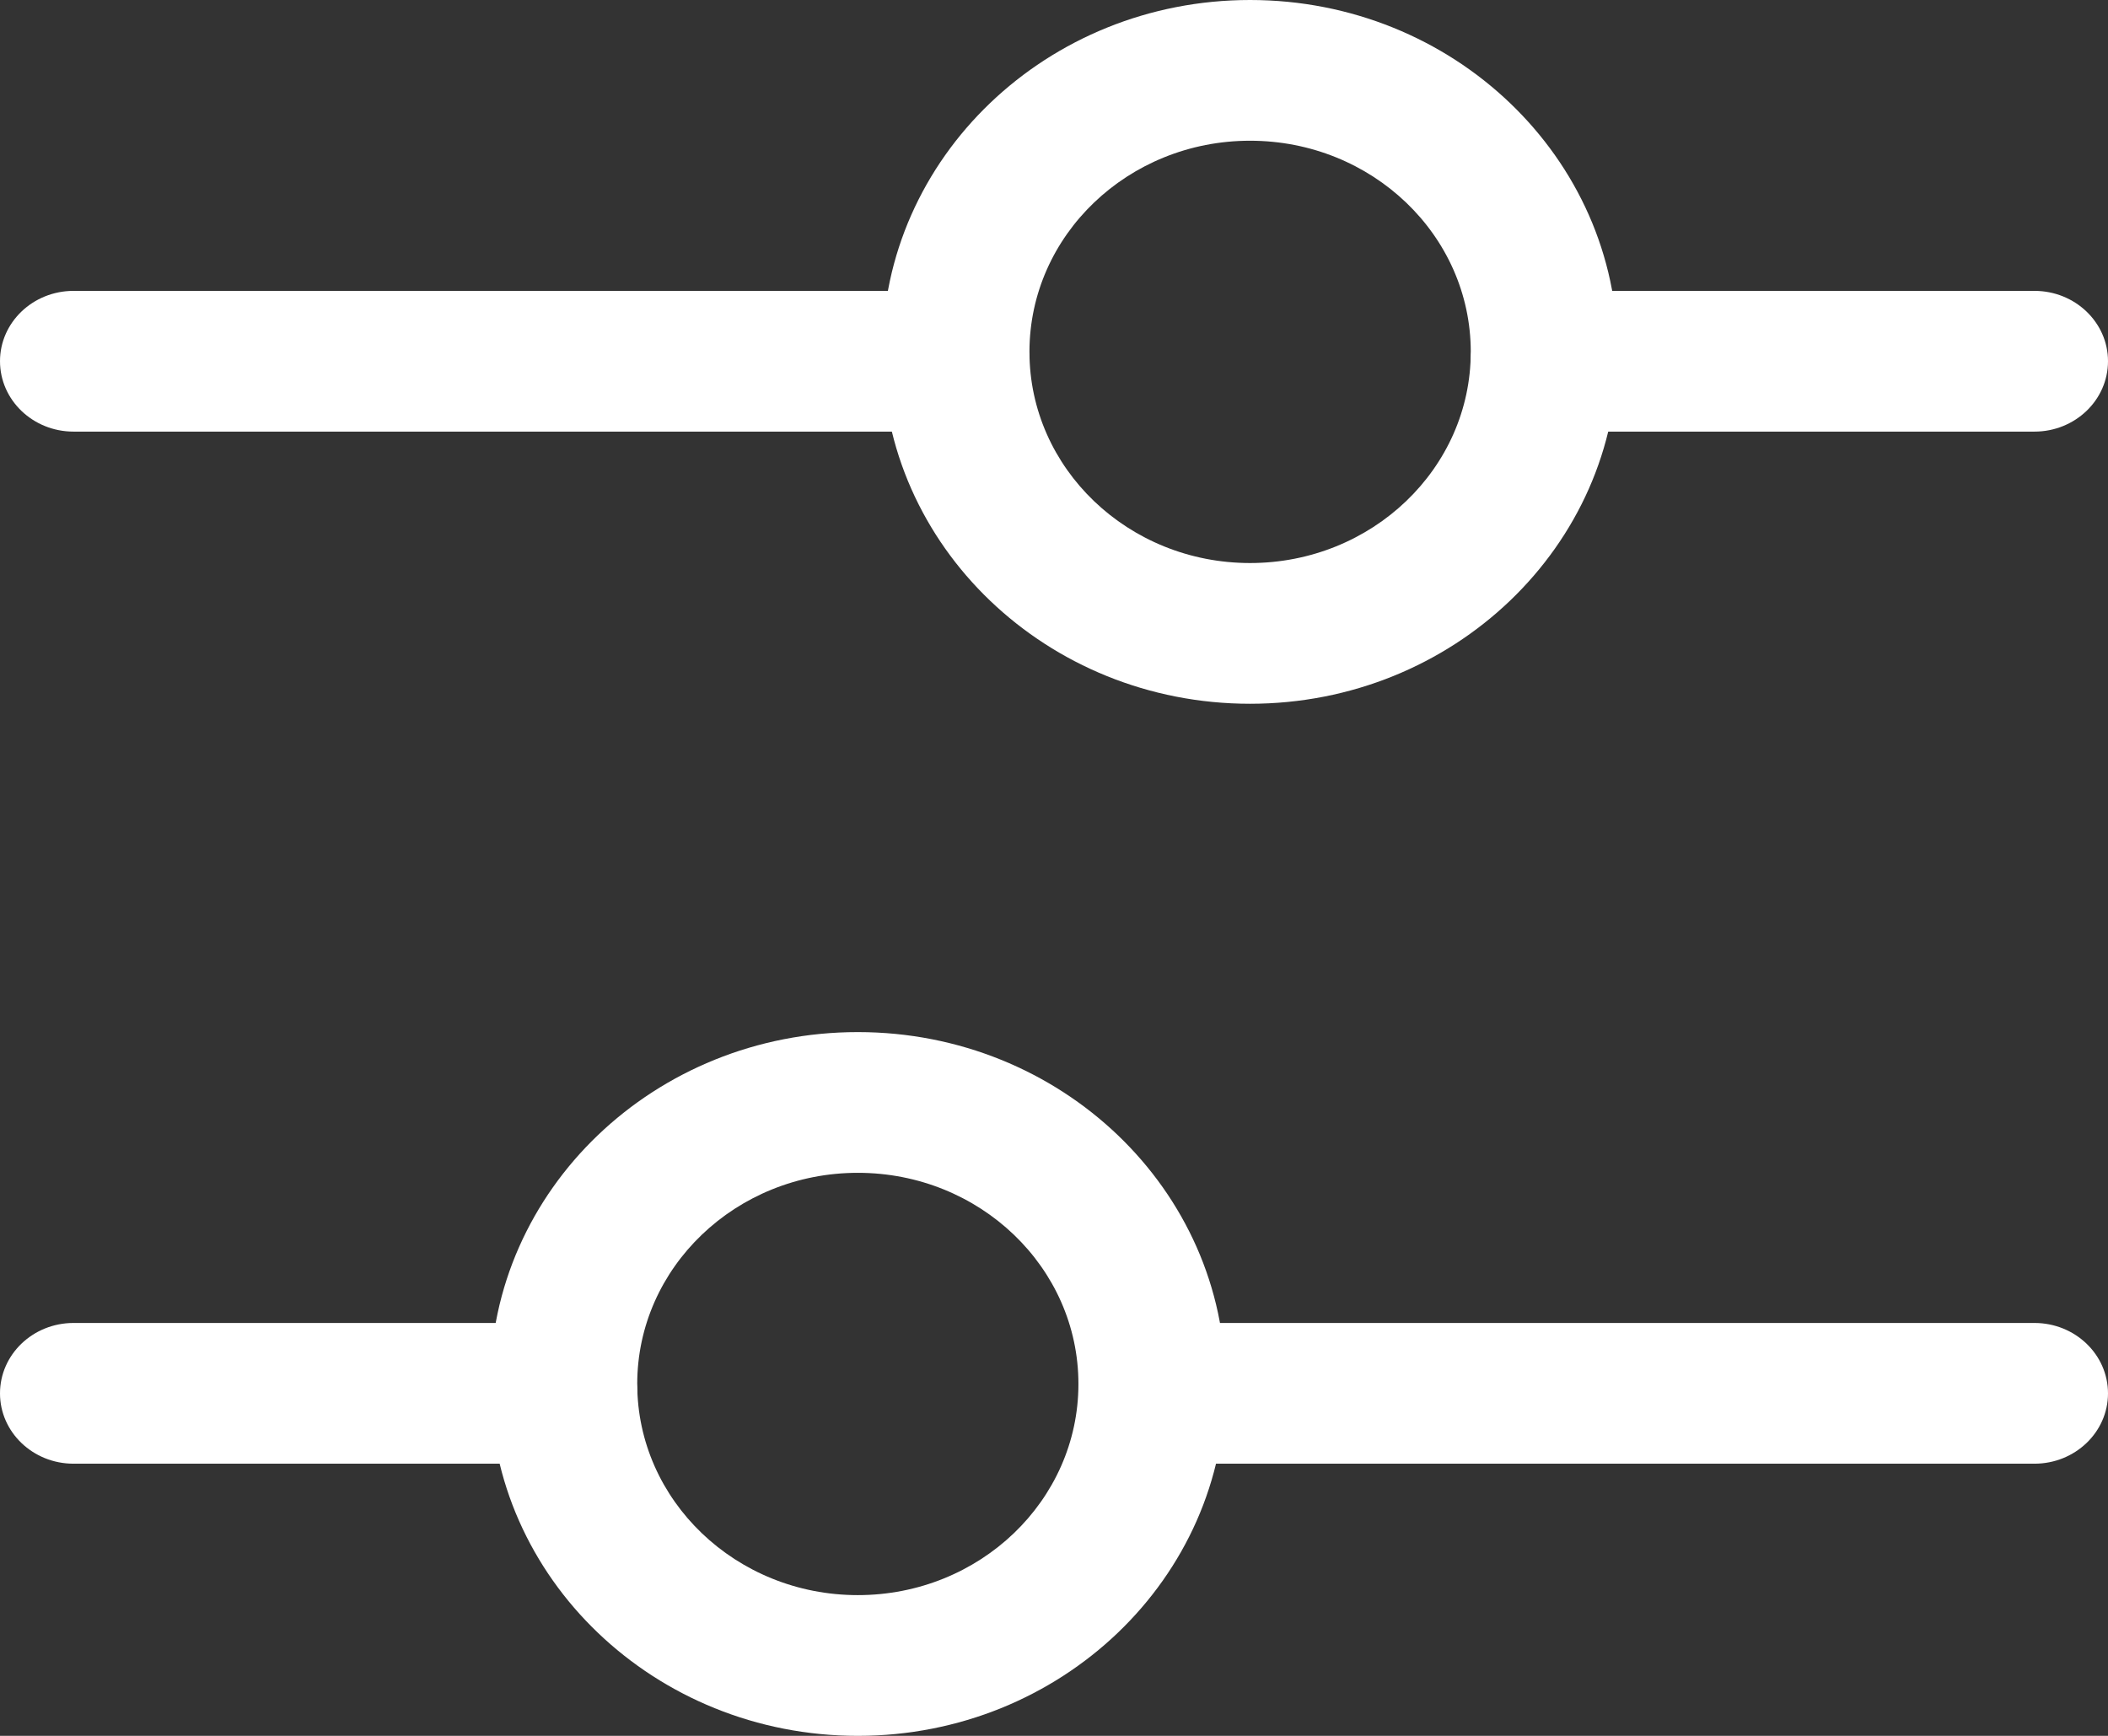
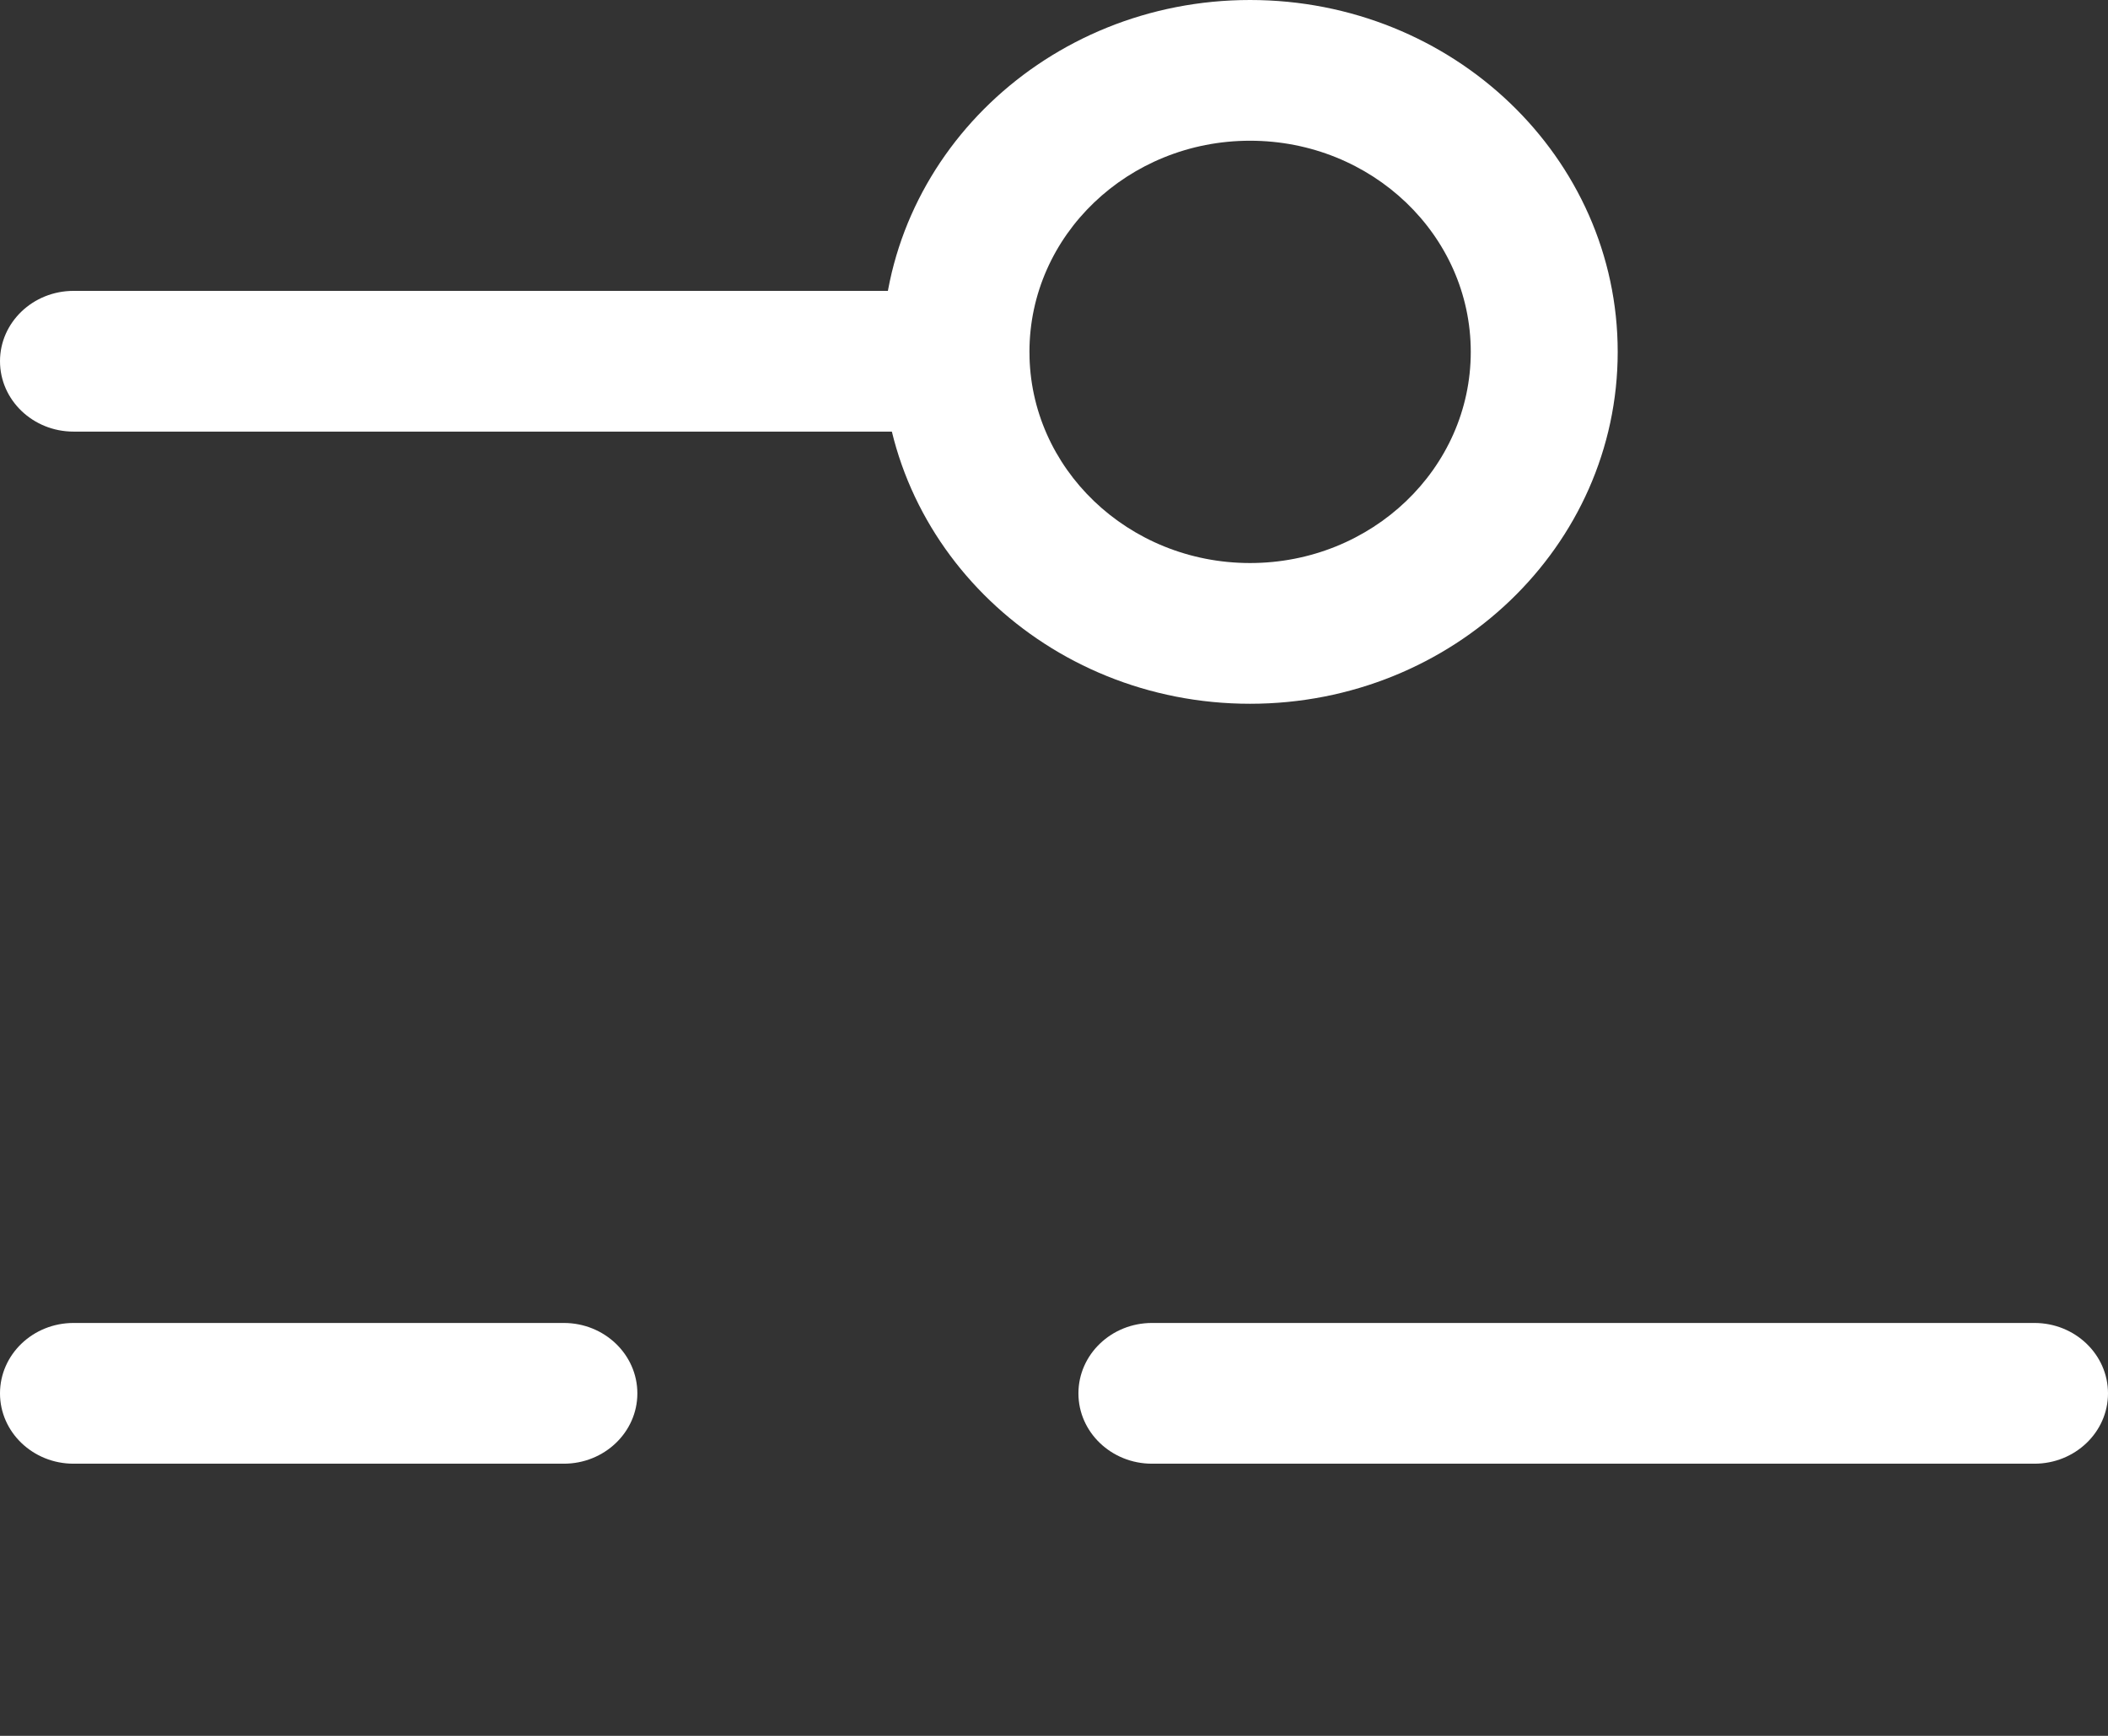
<svg xmlns="http://www.w3.org/2000/svg" width="17" height="14" viewBox="0 0 17 14" fill="none">
  <rect x="0" y="0" width="17" height="14" fill="#333333" stroke="none" />
  <path fill-rule="evenodd" clip-rule="evenodd" d="M5.14 11.238C5.14 10.924 4.874 10.67 4.547 10.67H0.593C0.266 10.67 0 10.924 0 11.238C0 11.551 0.266 11.805 0.593 11.805H4.547C4.874 11.805 5.14 11.551 5.14 11.238Z" fill="white" />
-   <path fill-rule="evenodd" clip-rule="evenodd" d="M11.86 2.913C11.86 2.6 12.126 2.346 12.453 2.346H16.407C16.734 2.346 17 2.6 17 2.913C17 3.227 16.734 3.481 16.407 3.481H12.453C12.126 3.481 11.86 3.227 11.86 2.913Z" fill="white" />
  <path fill-rule="evenodd" clip-rule="evenodd" d="M17 11.238C17 10.924 16.734 10.67 16.407 10.67H9.29C8.963 10.67 8.697 10.924 8.697 11.238C8.697 11.551 8.963 11.805 9.29 11.805H16.407C16.734 11.805 17 11.551 17 11.238Z" fill="white" />
  <path fill-rule="evenodd" clip-rule="evenodd" d="M0 2.913C0 2.6 0.266 2.346 0.593 2.346H7.709C8.037 2.346 8.302 2.6 8.302 2.913C8.302 3.227 8.037 3.481 7.709 3.481H0.593C0.266 3.481 0 3.227 0 2.913Z" fill="white" />
-   <path fill-rule="evenodd" clip-rule="evenodd" d="M6.918 9.459C7.901 9.459 8.697 10.222 8.697 11.162C8.697 12.102 7.901 12.865 6.918 12.865C5.936 12.865 5.139 12.102 5.139 11.162C5.139 10.222 5.936 9.459 6.918 9.459ZM9.883 11.162C9.883 9.595 8.556 8.324 6.918 8.324C5.281 8.324 3.953 9.595 3.953 11.162C3.953 12.729 5.281 14 6.918 14C8.556 14 9.883 12.729 9.883 11.162Z" fill="white" />
  <path fill-rule="evenodd" clip-rule="evenodd" d="M10.081 1.135C9.099 1.135 8.302 1.897 8.302 2.838C8.302 3.778 9.099 4.541 10.081 4.541C11.064 4.541 11.861 3.778 11.861 2.838C11.861 1.897 11.064 1.135 10.081 1.135ZM7.116 2.838C7.116 1.271 8.444 0 10.081 0C11.719 0 13.046 1.271 13.046 2.838C13.046 4.405 11.719 5.676 10.081 5.676C8.444 5.676 7.116 4.405 7.116 2.838Z" fill="white" />
</svg>